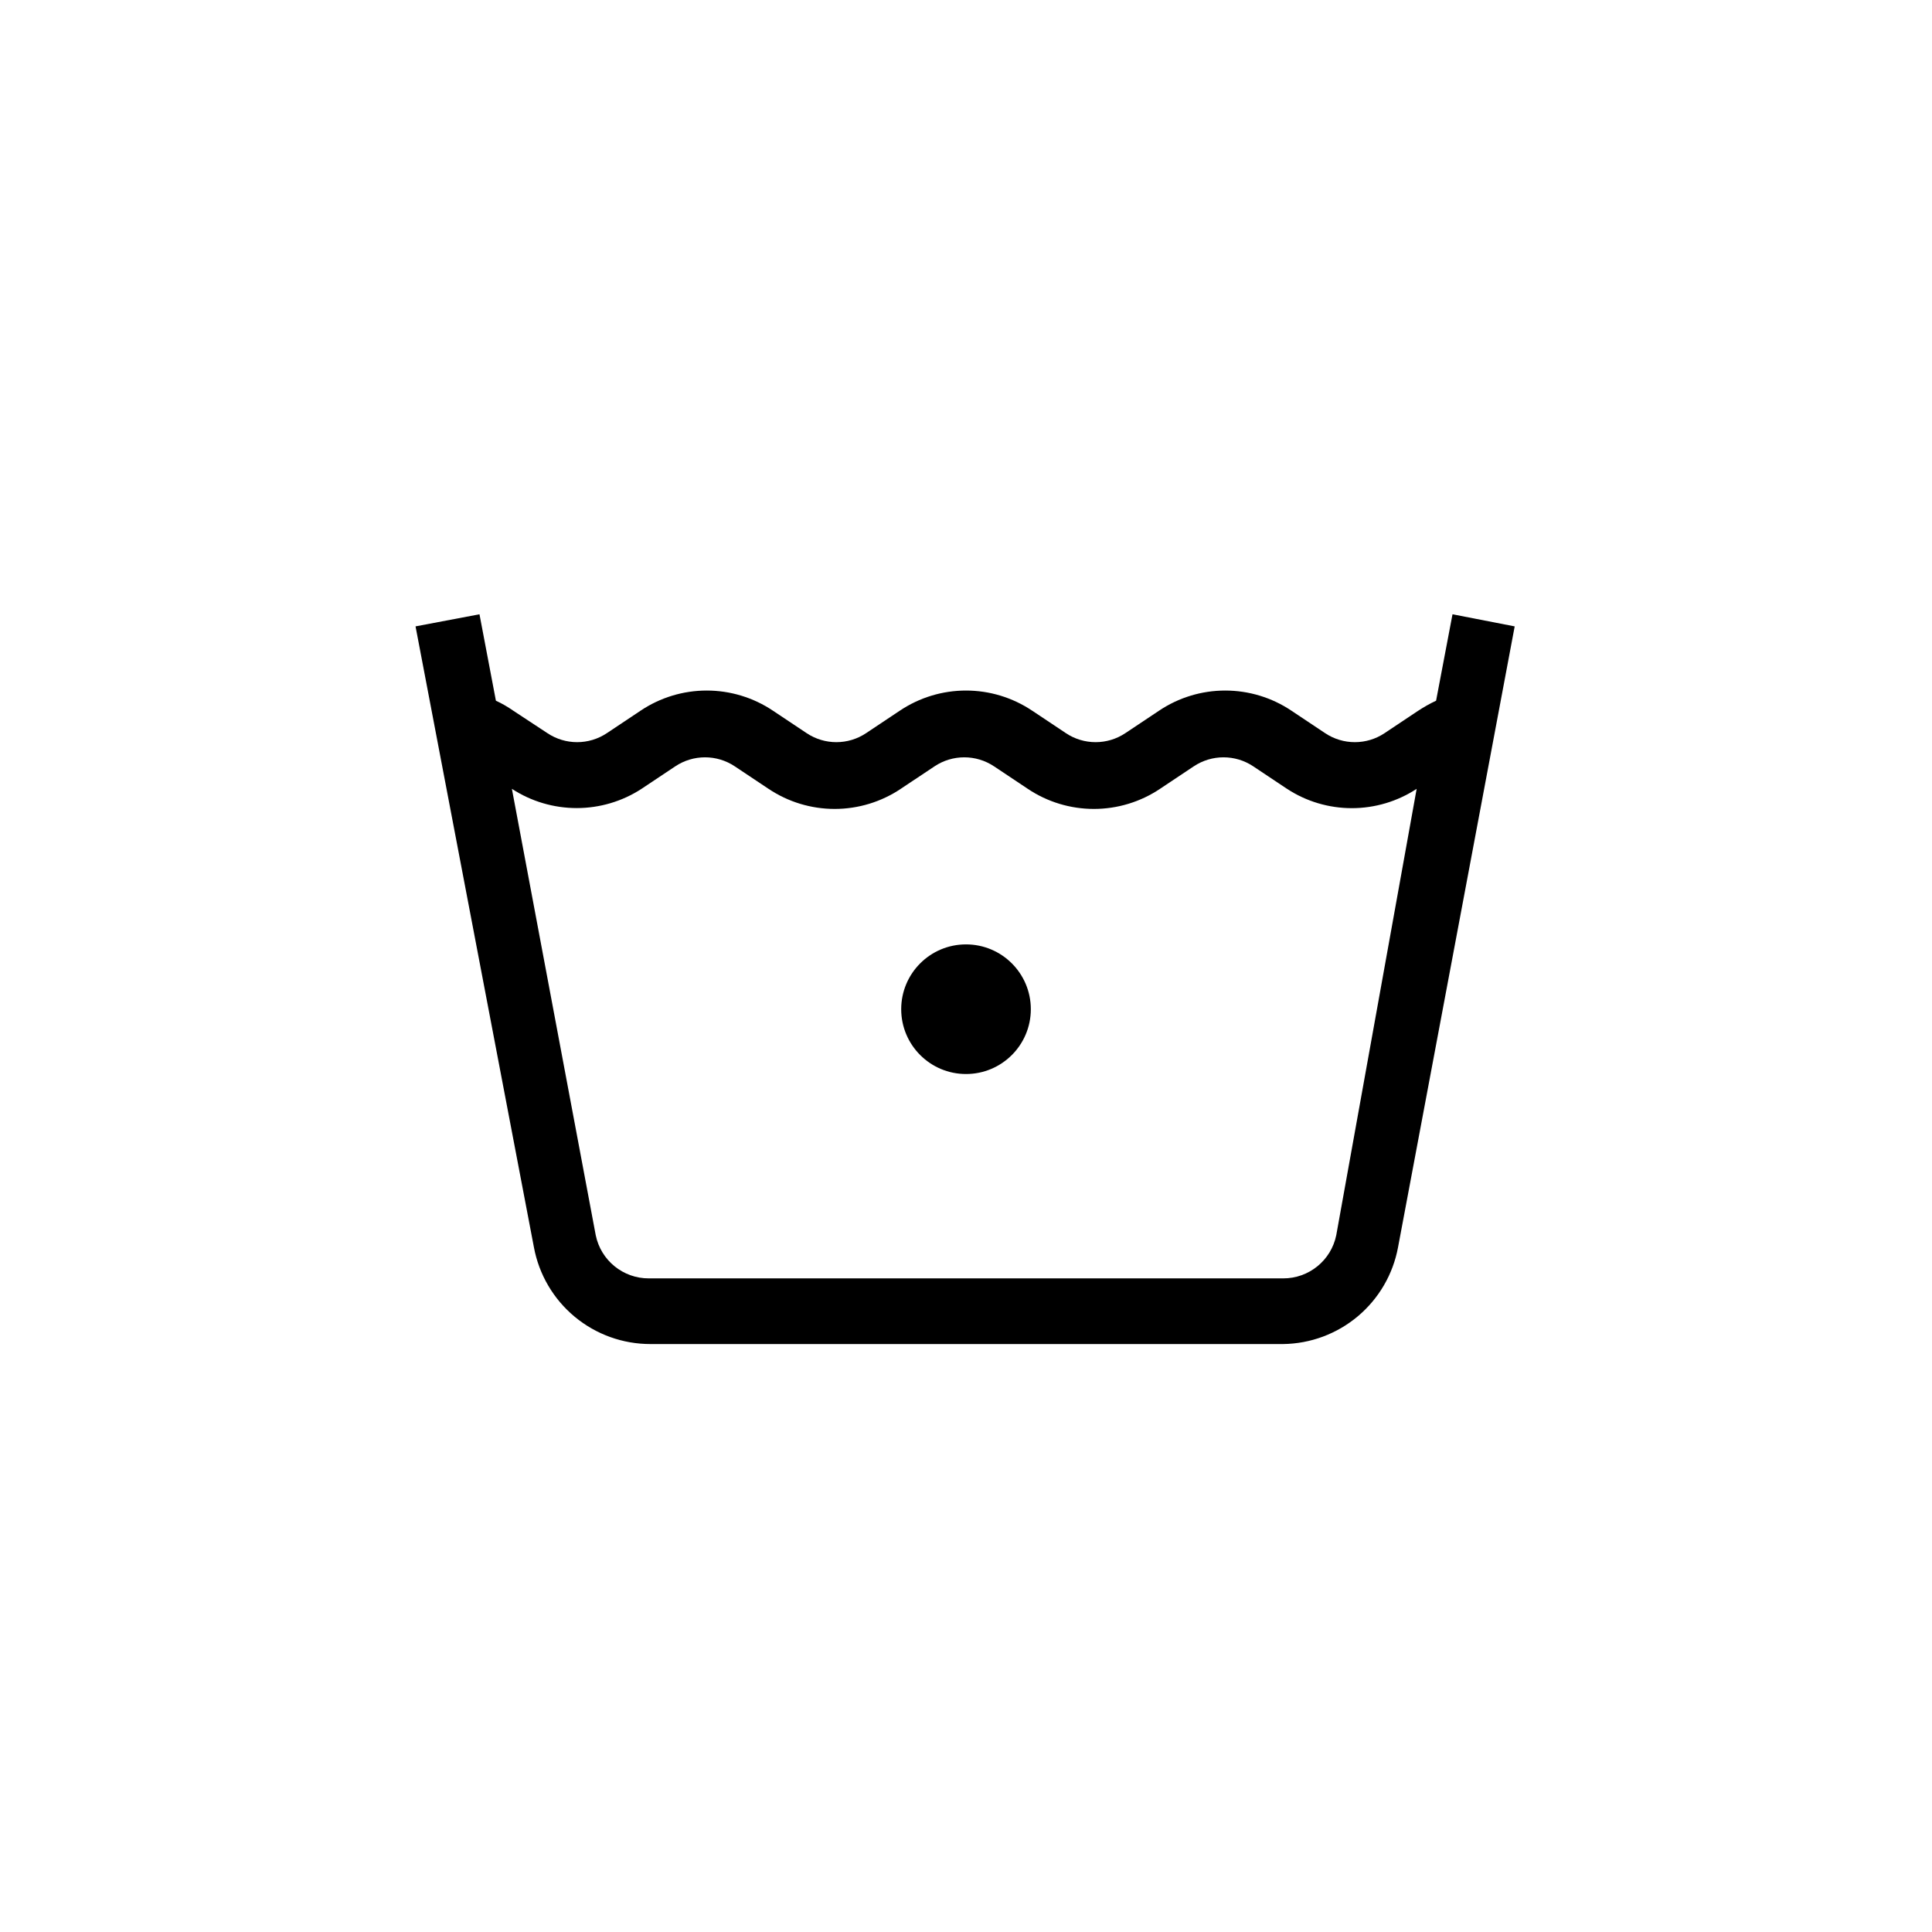
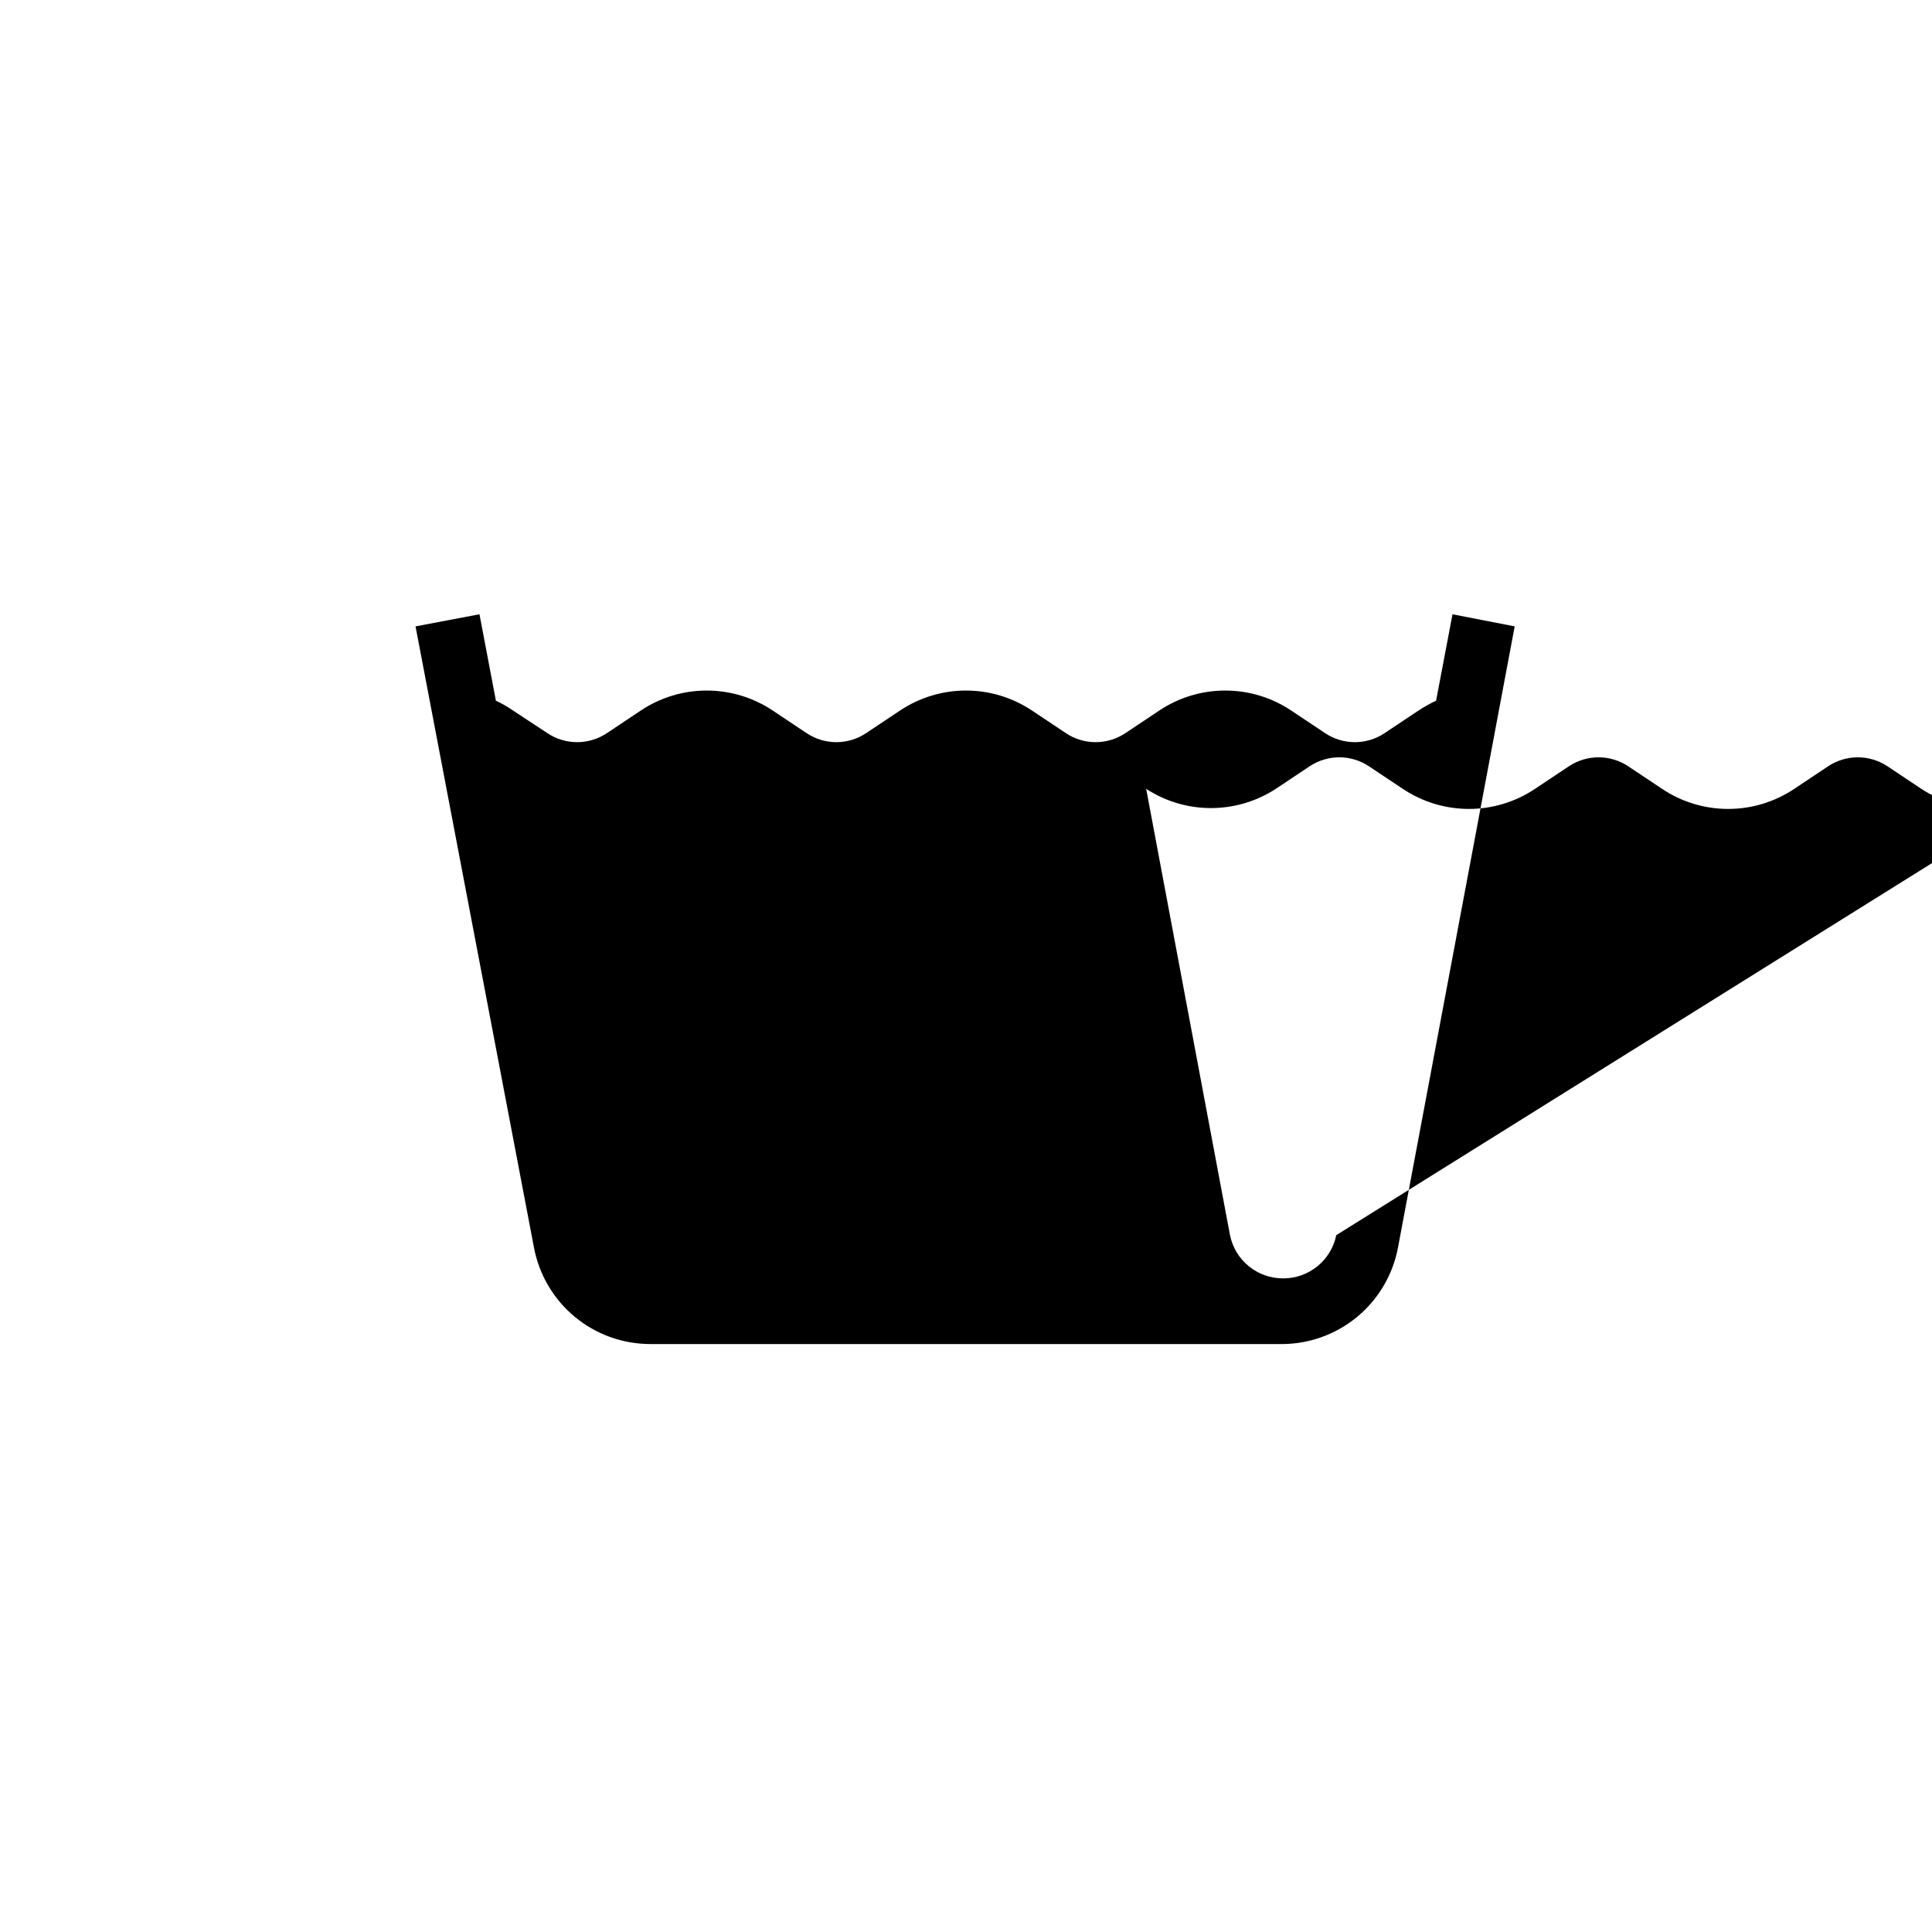
<svg xmlns="http://www.w3.org/2000/svg" fill="#000000" width="800px" height="800px" version="1.1" viewBox="144 144 512 512">
  <g>
-     <path d="m528.93 306.79-4.352 22.902c-1.625 0.766-3.195 1.645-4.695 2.633l-8.93 5.953h-0.004c-4.777 3.203-11.02 3.203-15.801 0l-8.93-5.953c-5.184-3.473-11.281-5.324-17.52-5.324s-12.336 1.852-17.52 5.324l-8.93 5.953c-4.781 3.203-11.02 3.203-15.801 0l-8.93-5.953h-0.004c-5.184-3.473-11.277-5.324-17.516-5.324s-12.336 1.852-17.52 5.324l-8.93 5.953h-0.004c-4.777 3.203-11.02 3.203-15.801 0l-8.93-5.953c-5.184-3.473-11.281-5.324-17.52-5.324s-12.336 1.852-17.52 5.324l-8.93 5.953c-4.781 3.203-11.02 3.203-15.801 0l-9.047-5.953c-1.445-1.012-2.977-1.895-4.578-2.633l-4.352-22.902-16.945 3.207 31.371 164.54c1.34 7.215 5.168 13.734 10.816 18.422 5.648 4.684 12.762 7.242 20.098 7.227h167.63c7.262-0.09 14.266-2.695 19.82-7.371 5.555-4.68 9.312-11.137 10.637-18.277l30.914-164.54zm-30.805 164.54c-1.363 6.688-7.258 11.48-14.082 11.453h-168.09c-6.824 0.027-12.719-4.766-14.082-11.453l-22.215-118.28c5.109 3.328 11.078 5.098 17.176 5.098 6.098 0 12.066-1.77 17.176-5.098l8.93-5.953c4.781-3.199 11.023-3.199 15.801 0l8.93 5.953h0.004c5.184 3.473 11.281 5.324 17.52 5.324 6.238 0 12.332-1.852 17.516-5.324l8.93-5.953h0.004c4.781-3.199 11.02-3.199 15.801 0l8.93 5.953c5.184 3.473 11.281 5.324 17.52 5.324s12.336-1.852 17.52-5.324l8.93-5.953c4.781-3.199 11.023-3.199 15.801 0l8.93 5.953h0.004c5.106 3.344 11.074 5.121 17.176 5.121s12.07-1.777 17.176-5.121z" />
-     <path d="m417.18 411.45c0 9.484-7.691 17.176-17.176 17.176-9.488 0-17.176-7.691-17.176-17.176s7.688-17.176 17.176-17.176c9.484 0 17.176 7.691 17.176 17.176" />
+     <path d="m528.93 306.79-4.352 22.902c-1.625 0.766-3.195 1.645-4.695 2.633l-8.93 5.953h-0.004c-4.777 3.203-11.02 3.203-15.801 0l-8.93-5.953c-5.184-3.473-11.281-5.324-17.52-5.324s-12.336 1.852-17.52 5.324l-8.93 5.953c-4.781 3.203-11.02 3.203-15.801 0l-8.93-5.953h-0.004c-5.184-3.473-11.277-5.324-17.516-5.324s-12.336 1.852-17.52 5.324l-8.93 5.953h-0.004c-4.777 3.203-11.02 3.203-15.801 0l-8.93-5.953c-5.184-3.473-11.281-5.324-17.52-5.324s-12.336 1.852-17.52 5.324l-8.93 5.953c-4.781 3.203-11.02 3.203-15.801 0l-9.047-5.953c-1.445-1.012-2.977-1.895-4.578-2.633l-4.352-22.902-16.945 3.207 31.371 164.54c1.34 7.215 5.168 13.734 10.816 18.422 5.648 4.684 12.762 7.242 20.098 7.227h167.63c7.262-0.09 14.266-2.695 19.82-7.371 5.555-4.68 9.312-11.137 10.637-18.277l30.914-164.54zm-30.805 164.54c-1.363 6.688-7.258 11.48-14.082 11.453c-6.824 0.027-12.719-4.766-14.082-11.453l-22.215-118.28c5.109 3.328 11.078 5.098 17.176 5.098 6.098 0 12.066-1.77 17.176-5.098l8.93-5.953c4.781-3.199 11.023-3.199 15.801 0l8.93 5.953h0.004c5.184 3.473 11.281 5.324 17.52 5.324 6.238 0 12.332-1.852 17.516-5.324l8.93-5.953h0.004c4.781-3.199 11.02-3.199 15.801 0l8.93 5.953c5.184 3.473 11.281 5.324 17.52 5.324s12.336-1.852 17.52-5.324l8.93-5.953c4.781-3.199 11.023-3.199 15.801 0l8.93 5.953h0.004c5.106 3.344 11.074 5.121 17.176 5.121s12.07-1.777 17.176-5.121z" />
  </g>
</svg>